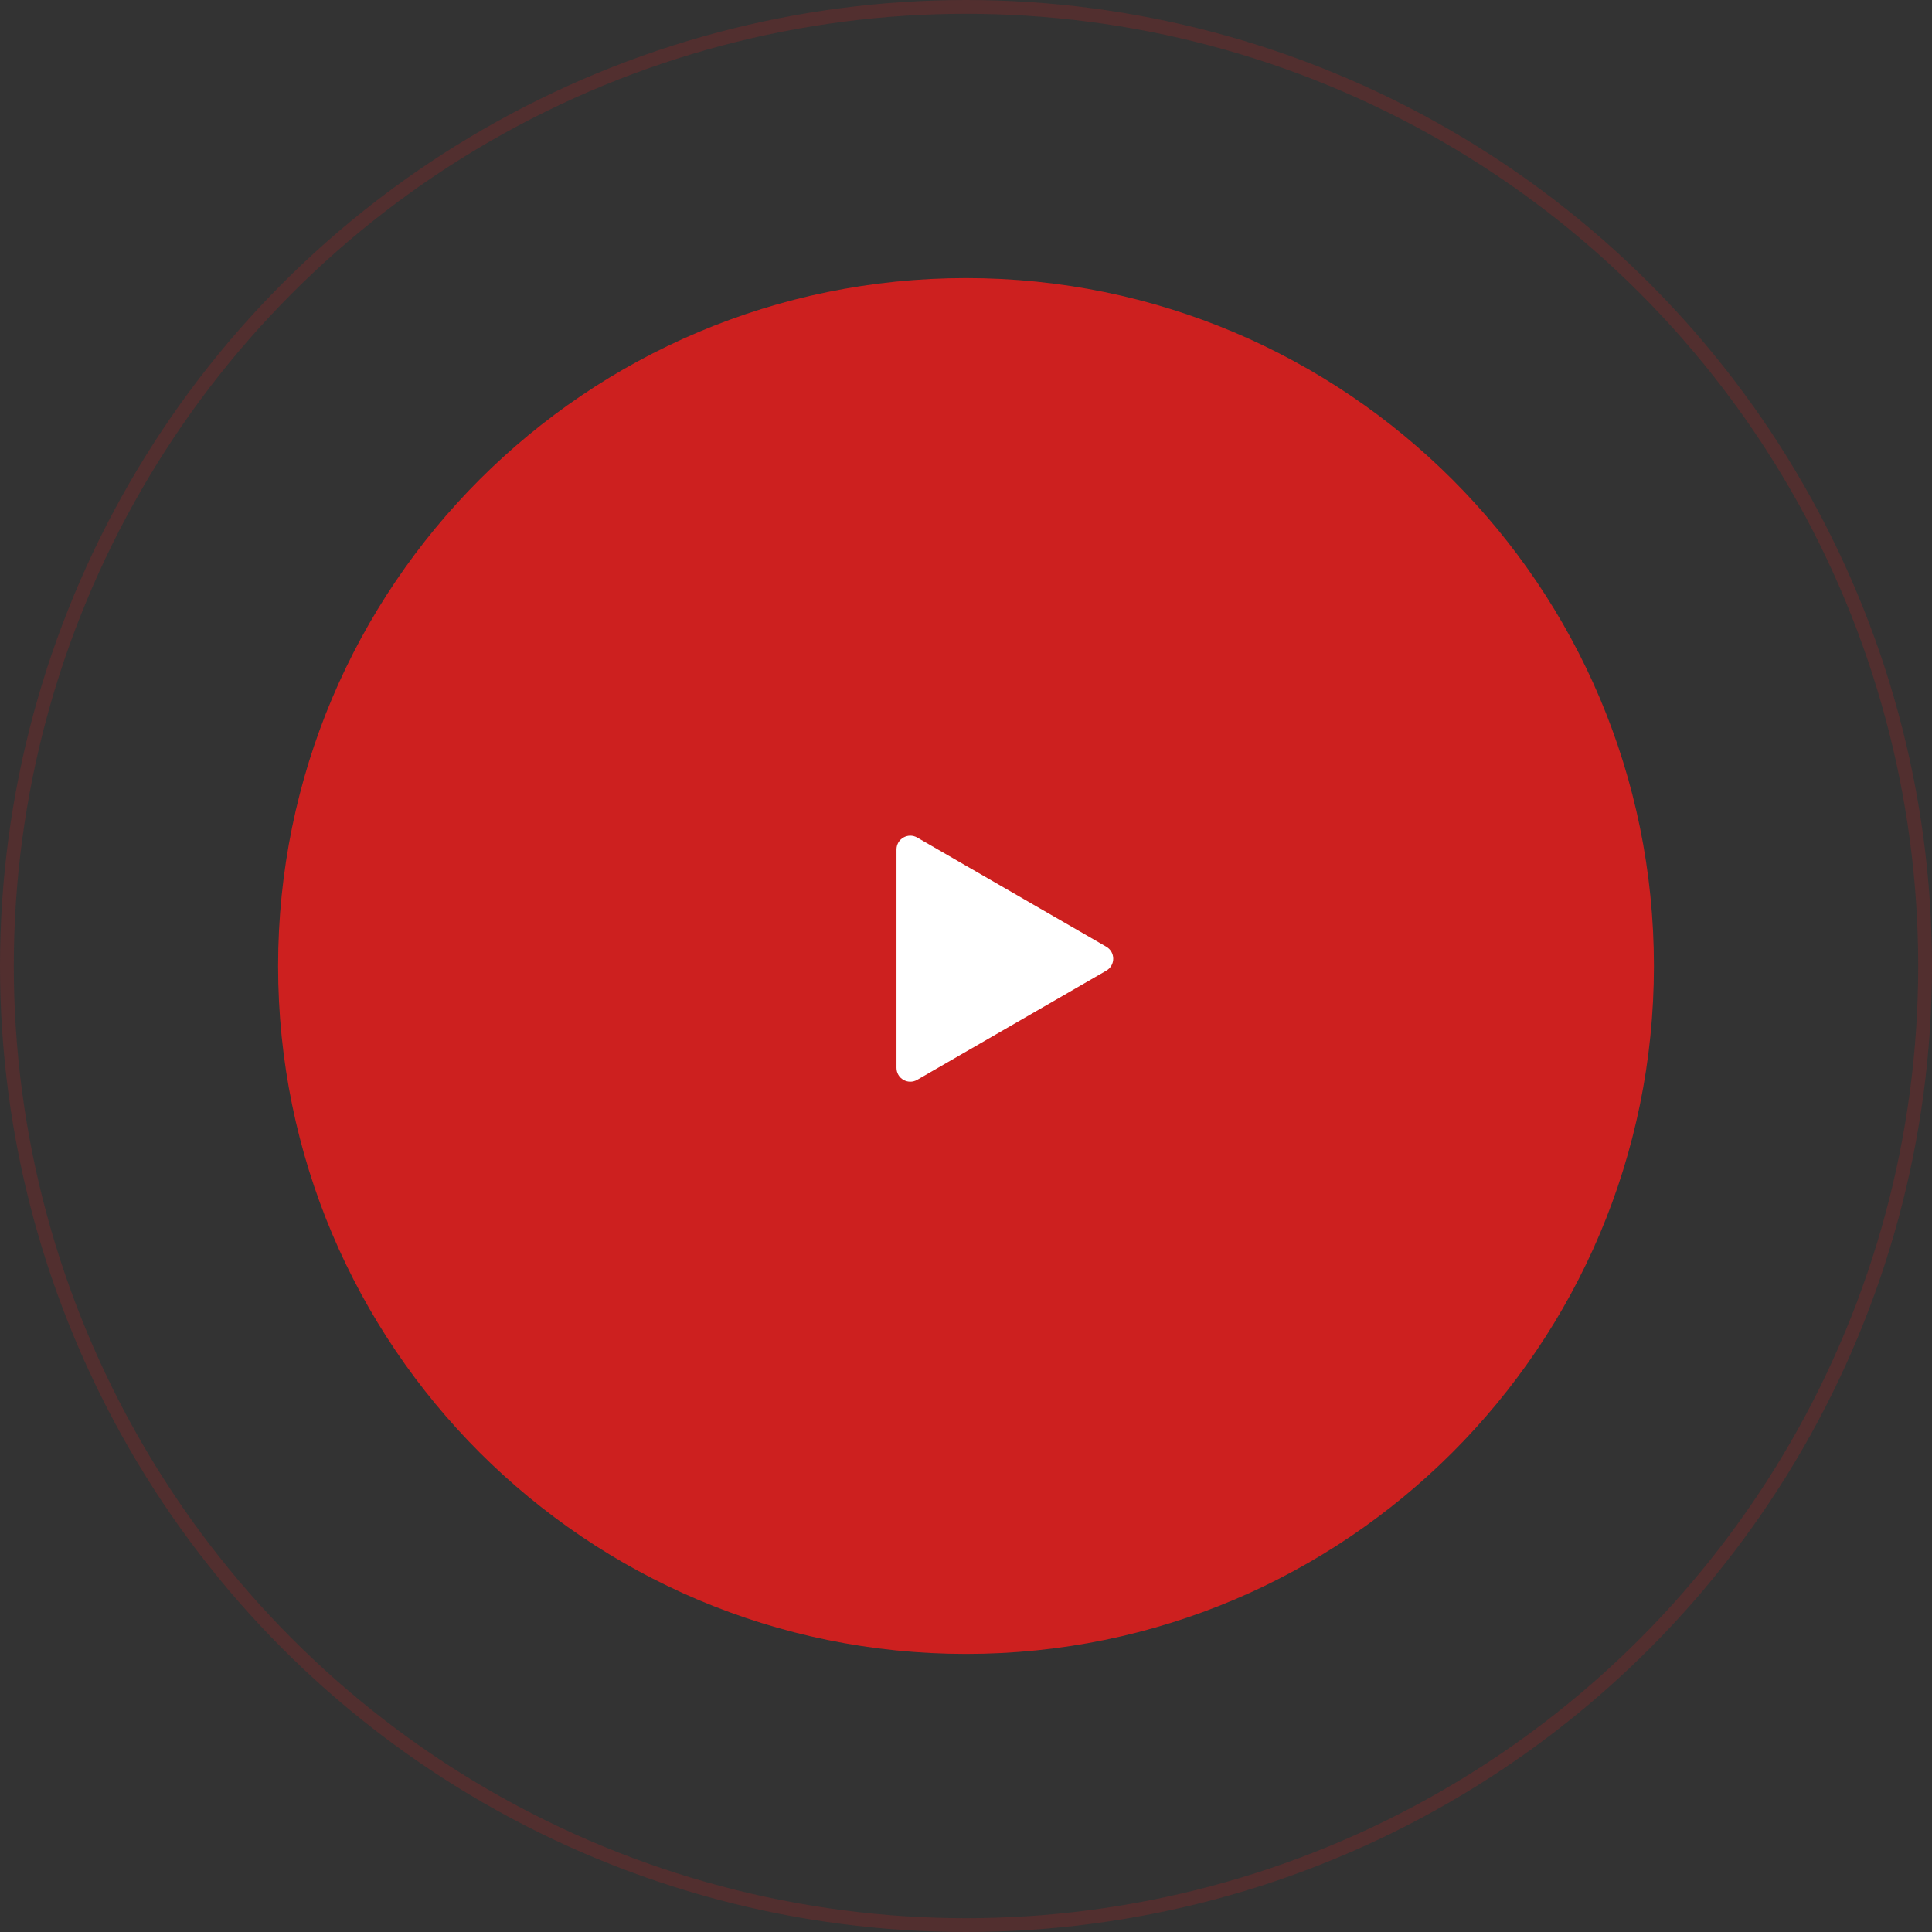
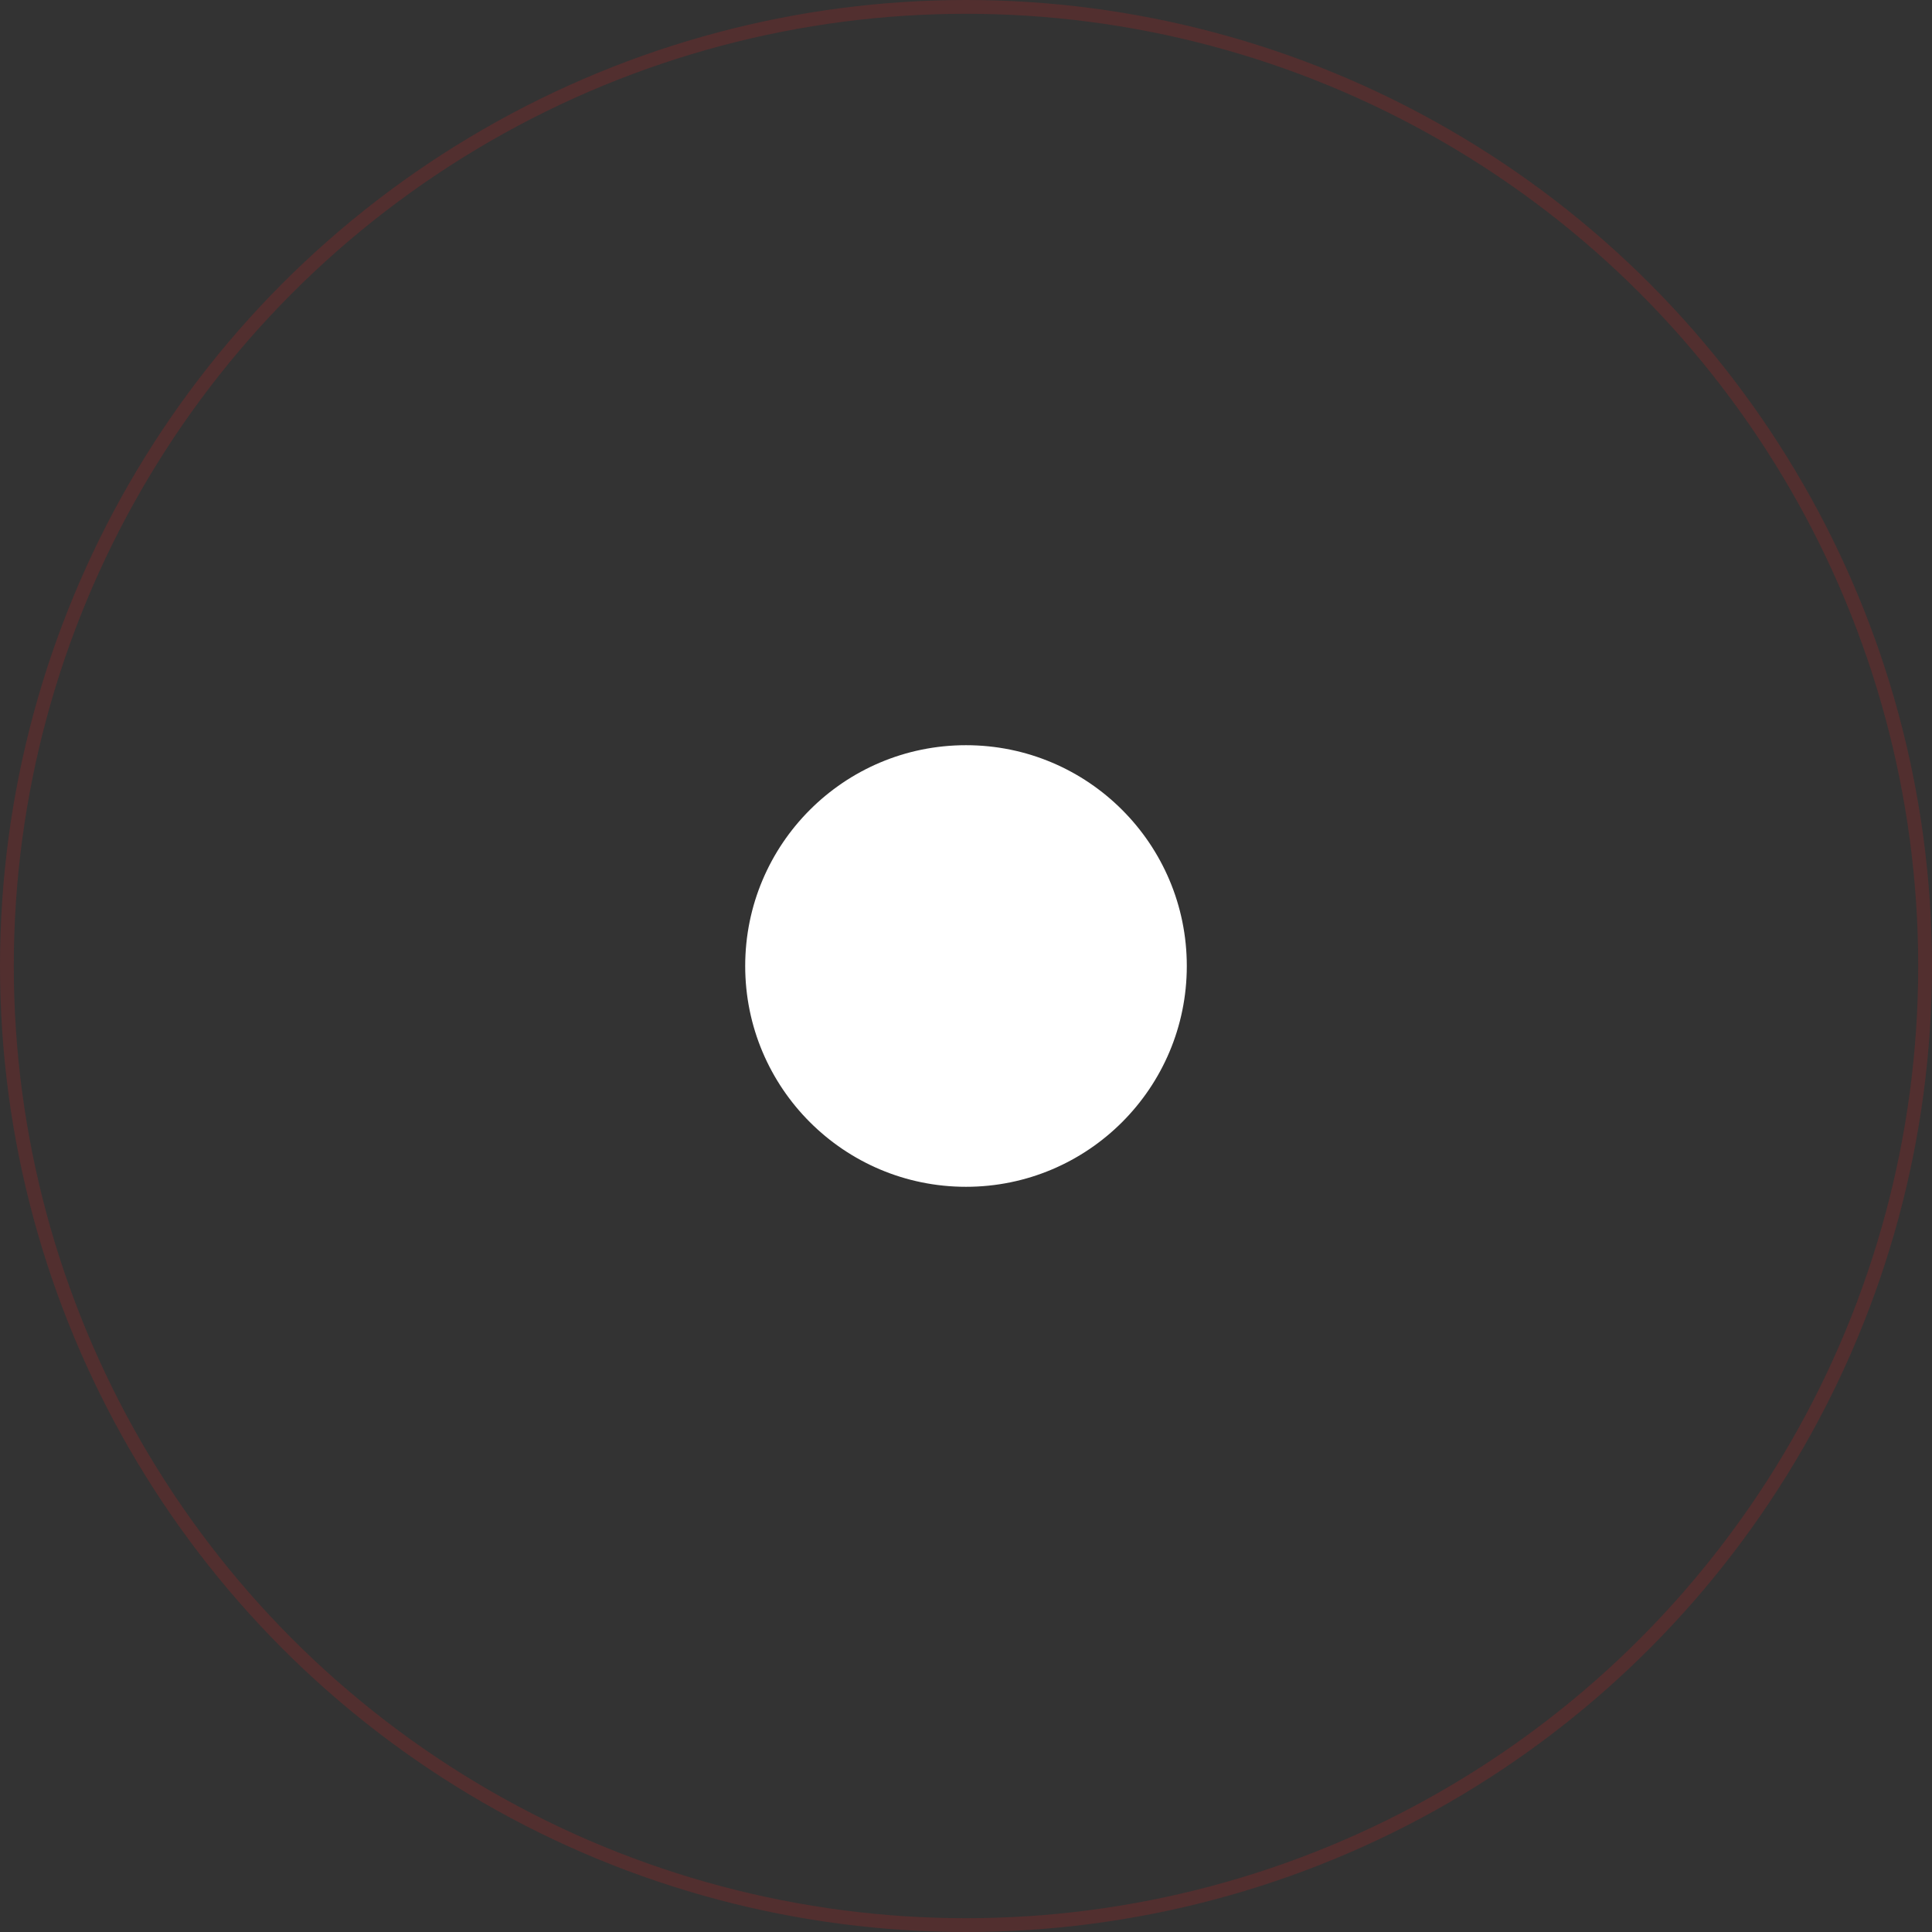
<svg xmlns="http://www.w3.org/2000/svg" width="140" height="140" viewBox="0 0 140 140" fill="none">
  <rect x="0" y="0" width="140" height="140" fill="#333333" stroke="none" />
  <circle cx="70" cy="70" r="16" fill="white" />
  <circle opacity="0.2" cx="70" cy="70" r="69.5" stroke="#CD201F" />
-   <path fill-rule="evenodd" clip-rule="evenodd" d="M70.001 119.849C97.531 119.849 119.849 97.531 119.849 70.001C119.849 42.47 97.531 20.152 70.001 20.152C42.47 20.152 20.152 42.47 20.152 70.001C20.152 97.531 42.47 119.849 70.001 119.849ZM80.168 70.337C80.835 69.952 80.835 68.989 80.168 68.604L66.463 60.692C65.797 60.307 64.963 60.788 64.963 61.558V77.383C64.963 78.153 65.797 78.634 66.463 78.249L80.168 70.337Z" fill="#CD201F" />
</svg>